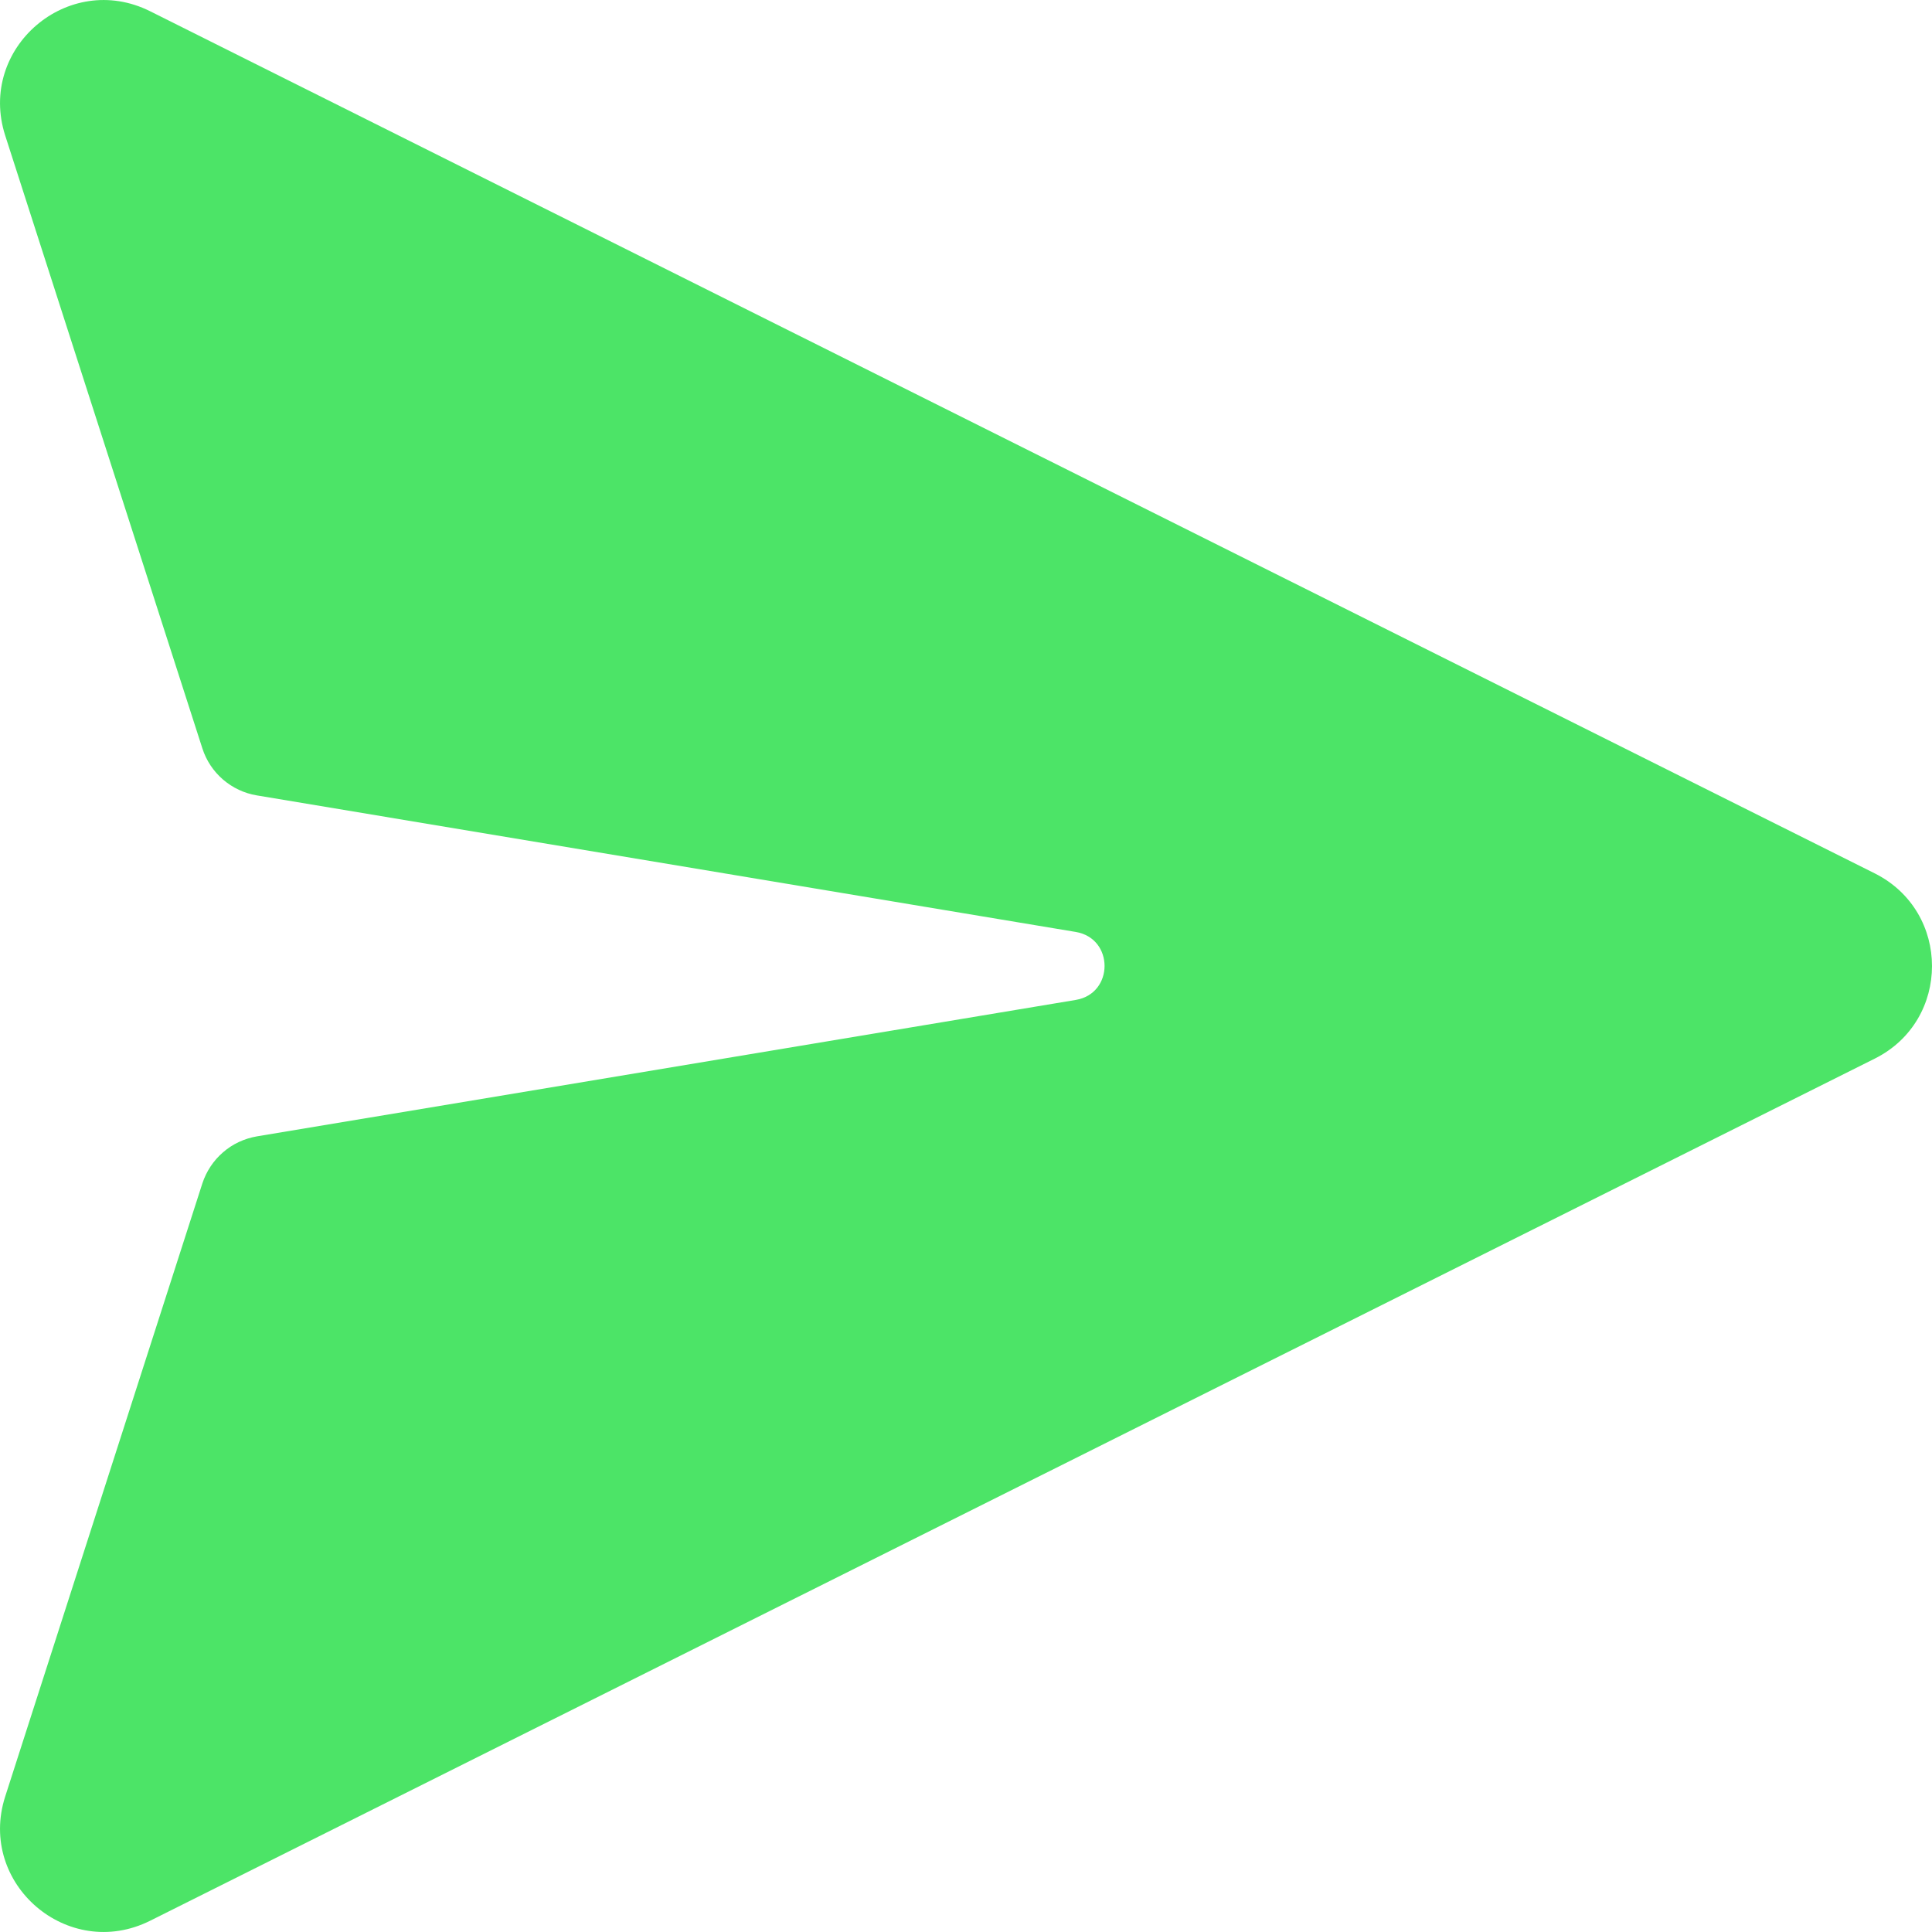
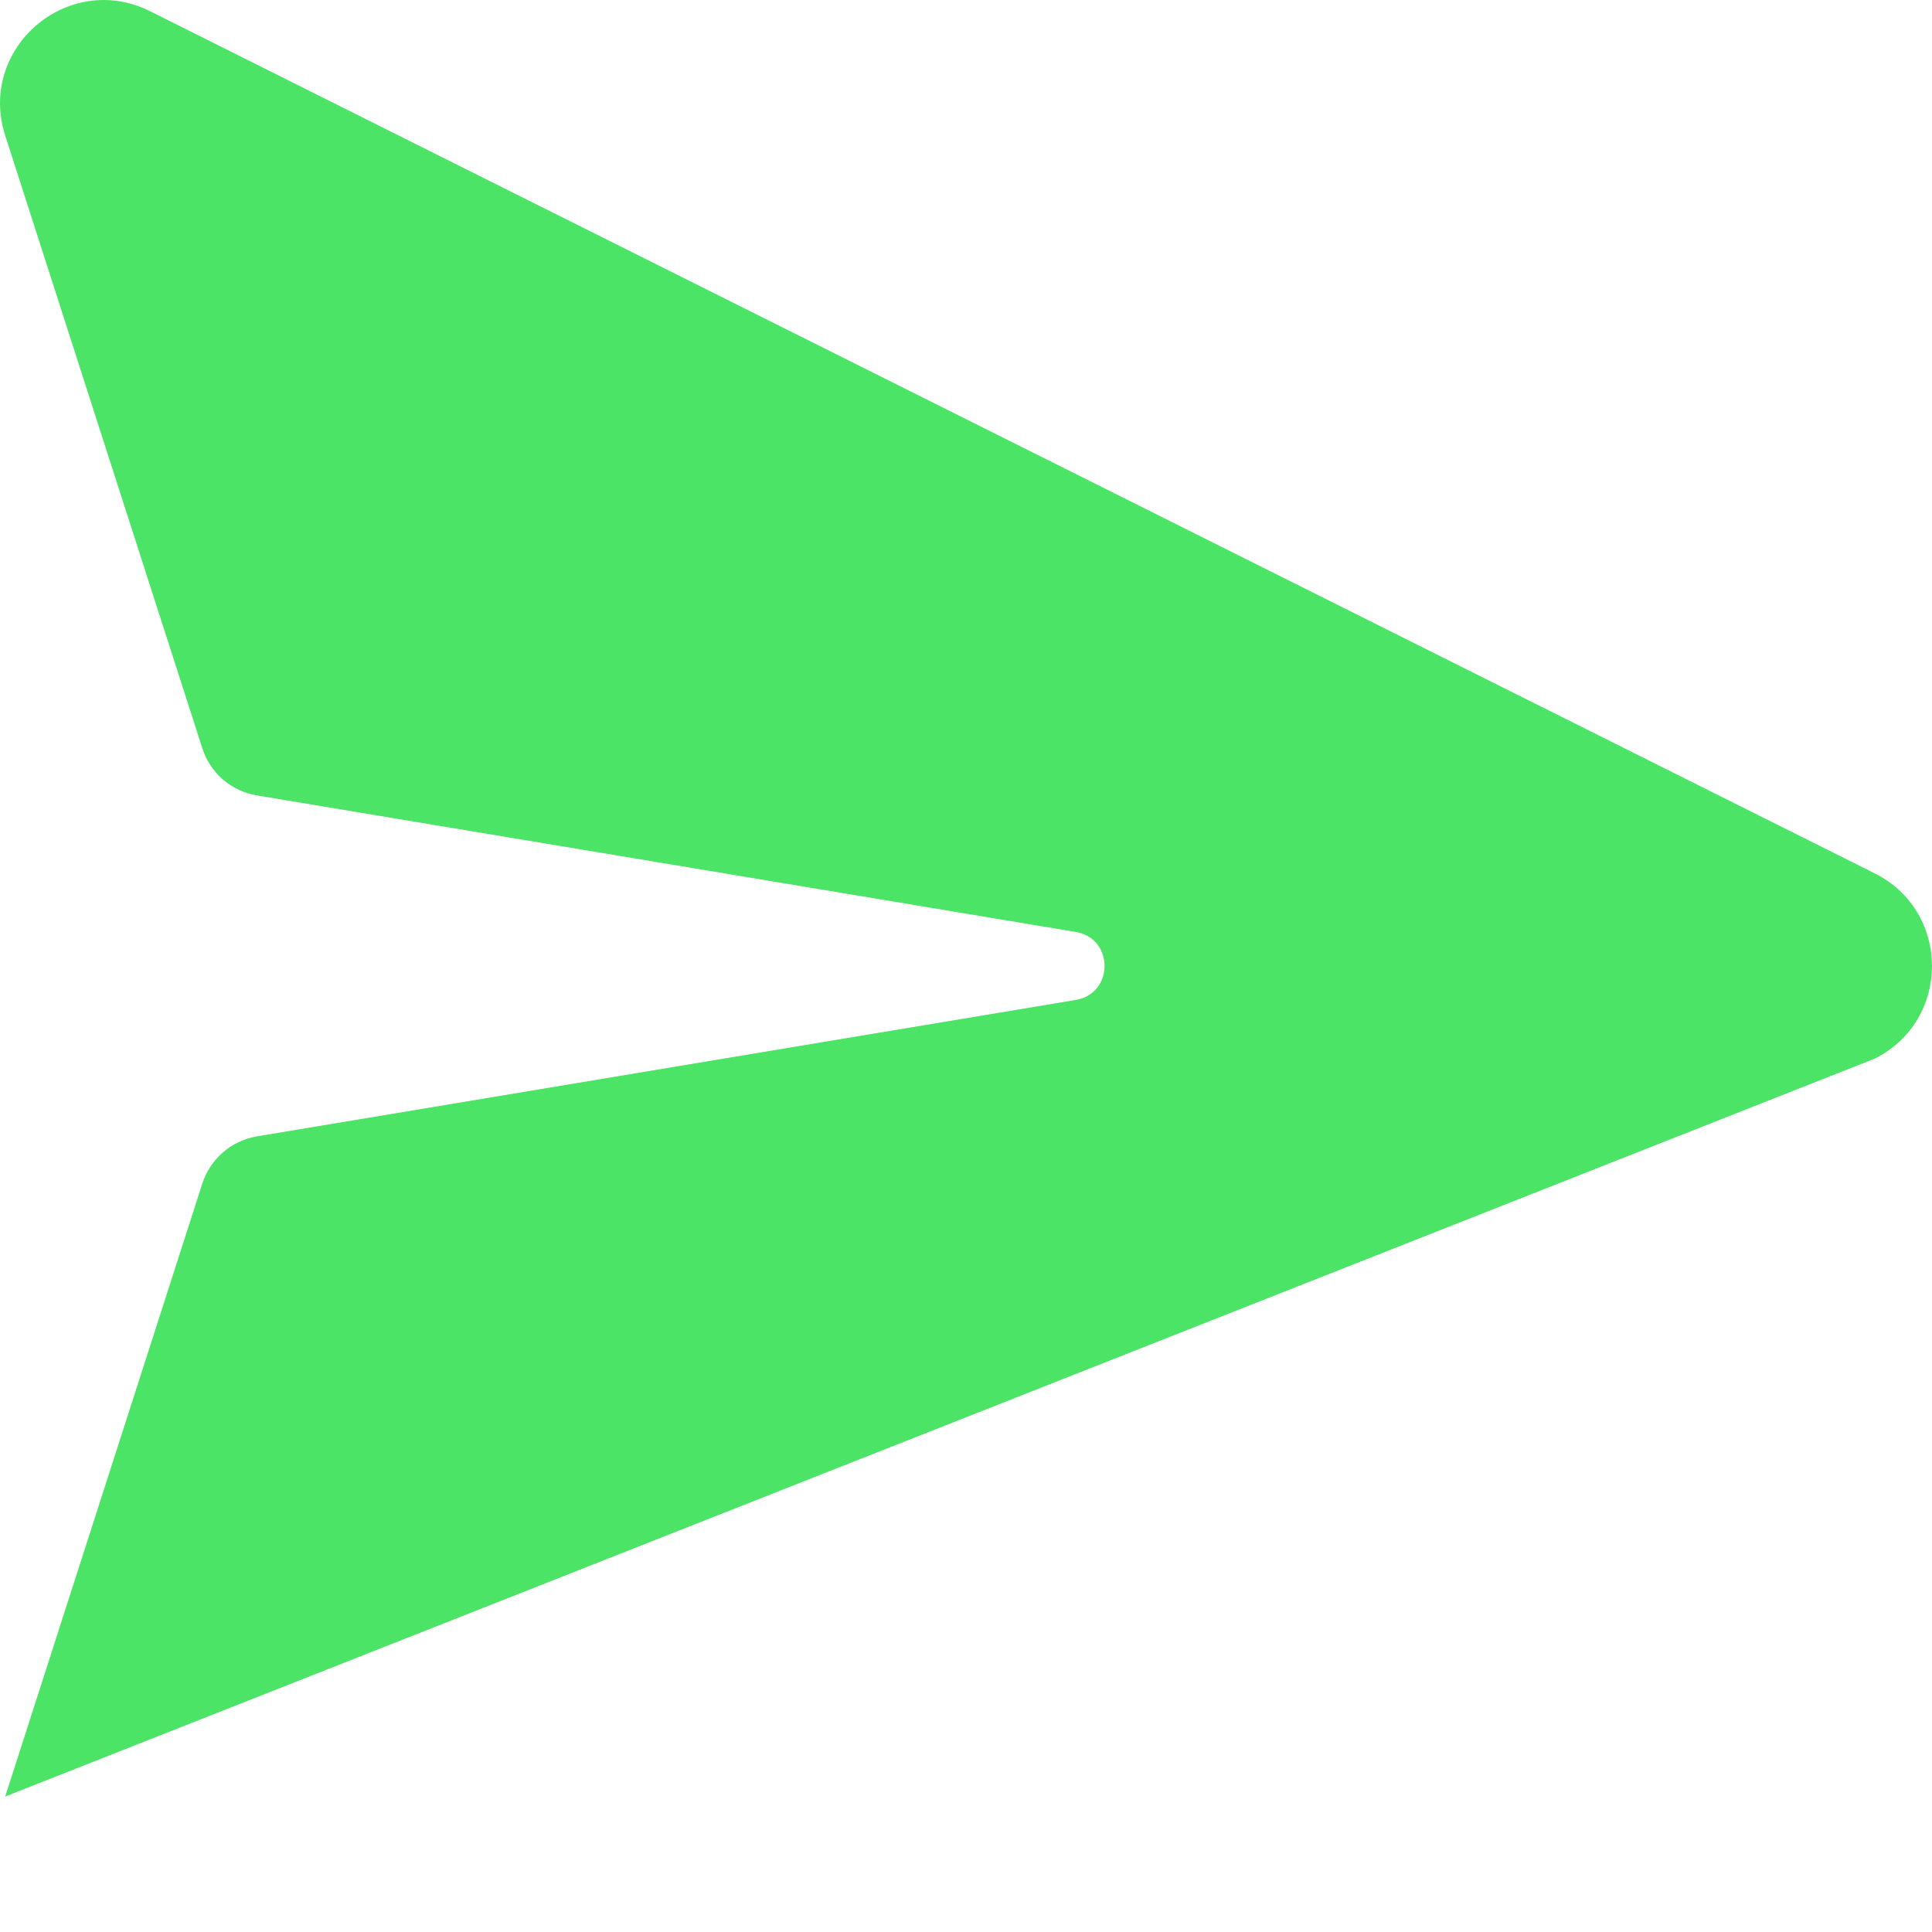
<svg xmlns="http://www.w3.org/2000/svg" width="16" height="16" viewBox="0 0 16 16" fill="none">
-   <path d="M1.243 0.093C0.564 -0.246 -0.189 0.399 0.043 1.122L1.676 6.198C1.708 6.298 1.767 6.387 1.847 6.456C1.926 6.524 2.023 6.57 2.126 6.587L8.909 7.718C9.227 7.771 9.227 8.228 8.909 8.281L2.127 9.411C2.023 9.429 1.926 9.474 1.847 9.543C1.768 9.611 1.709 9.7 1.676 9.8L0.043 14.878C-0.189 15.601 0.563 16.246 1.243 15.907L15.526 8.767C16.158 8.451 16.158 7.55 15.526 7.233L1.243 0.093Z" fill="#4CE467" />
+   <path d="M1.243 0.093C0.564 -0.246 -0.189 0.399 0.043 1.122L1.676 6.198C1.708 6.298 1.767 6.387 1.847 6.456C1.926 6.524 2.023 6.57 2.126 6.587L8.909 7.718C9.227 7.771 9.227 8.228 8.909 8.281L2.127 9.411C2.023 9.429 1.926 9.474 1.847 9.543C1.768 9.611 1.709 9.7 1.676 9.8L0.043 14.878L15.526 8.767C16.158 8.451 16.158 7.55 15.526 7.233L1.243 0.093Z" fill="#4CE467" />
</svg>